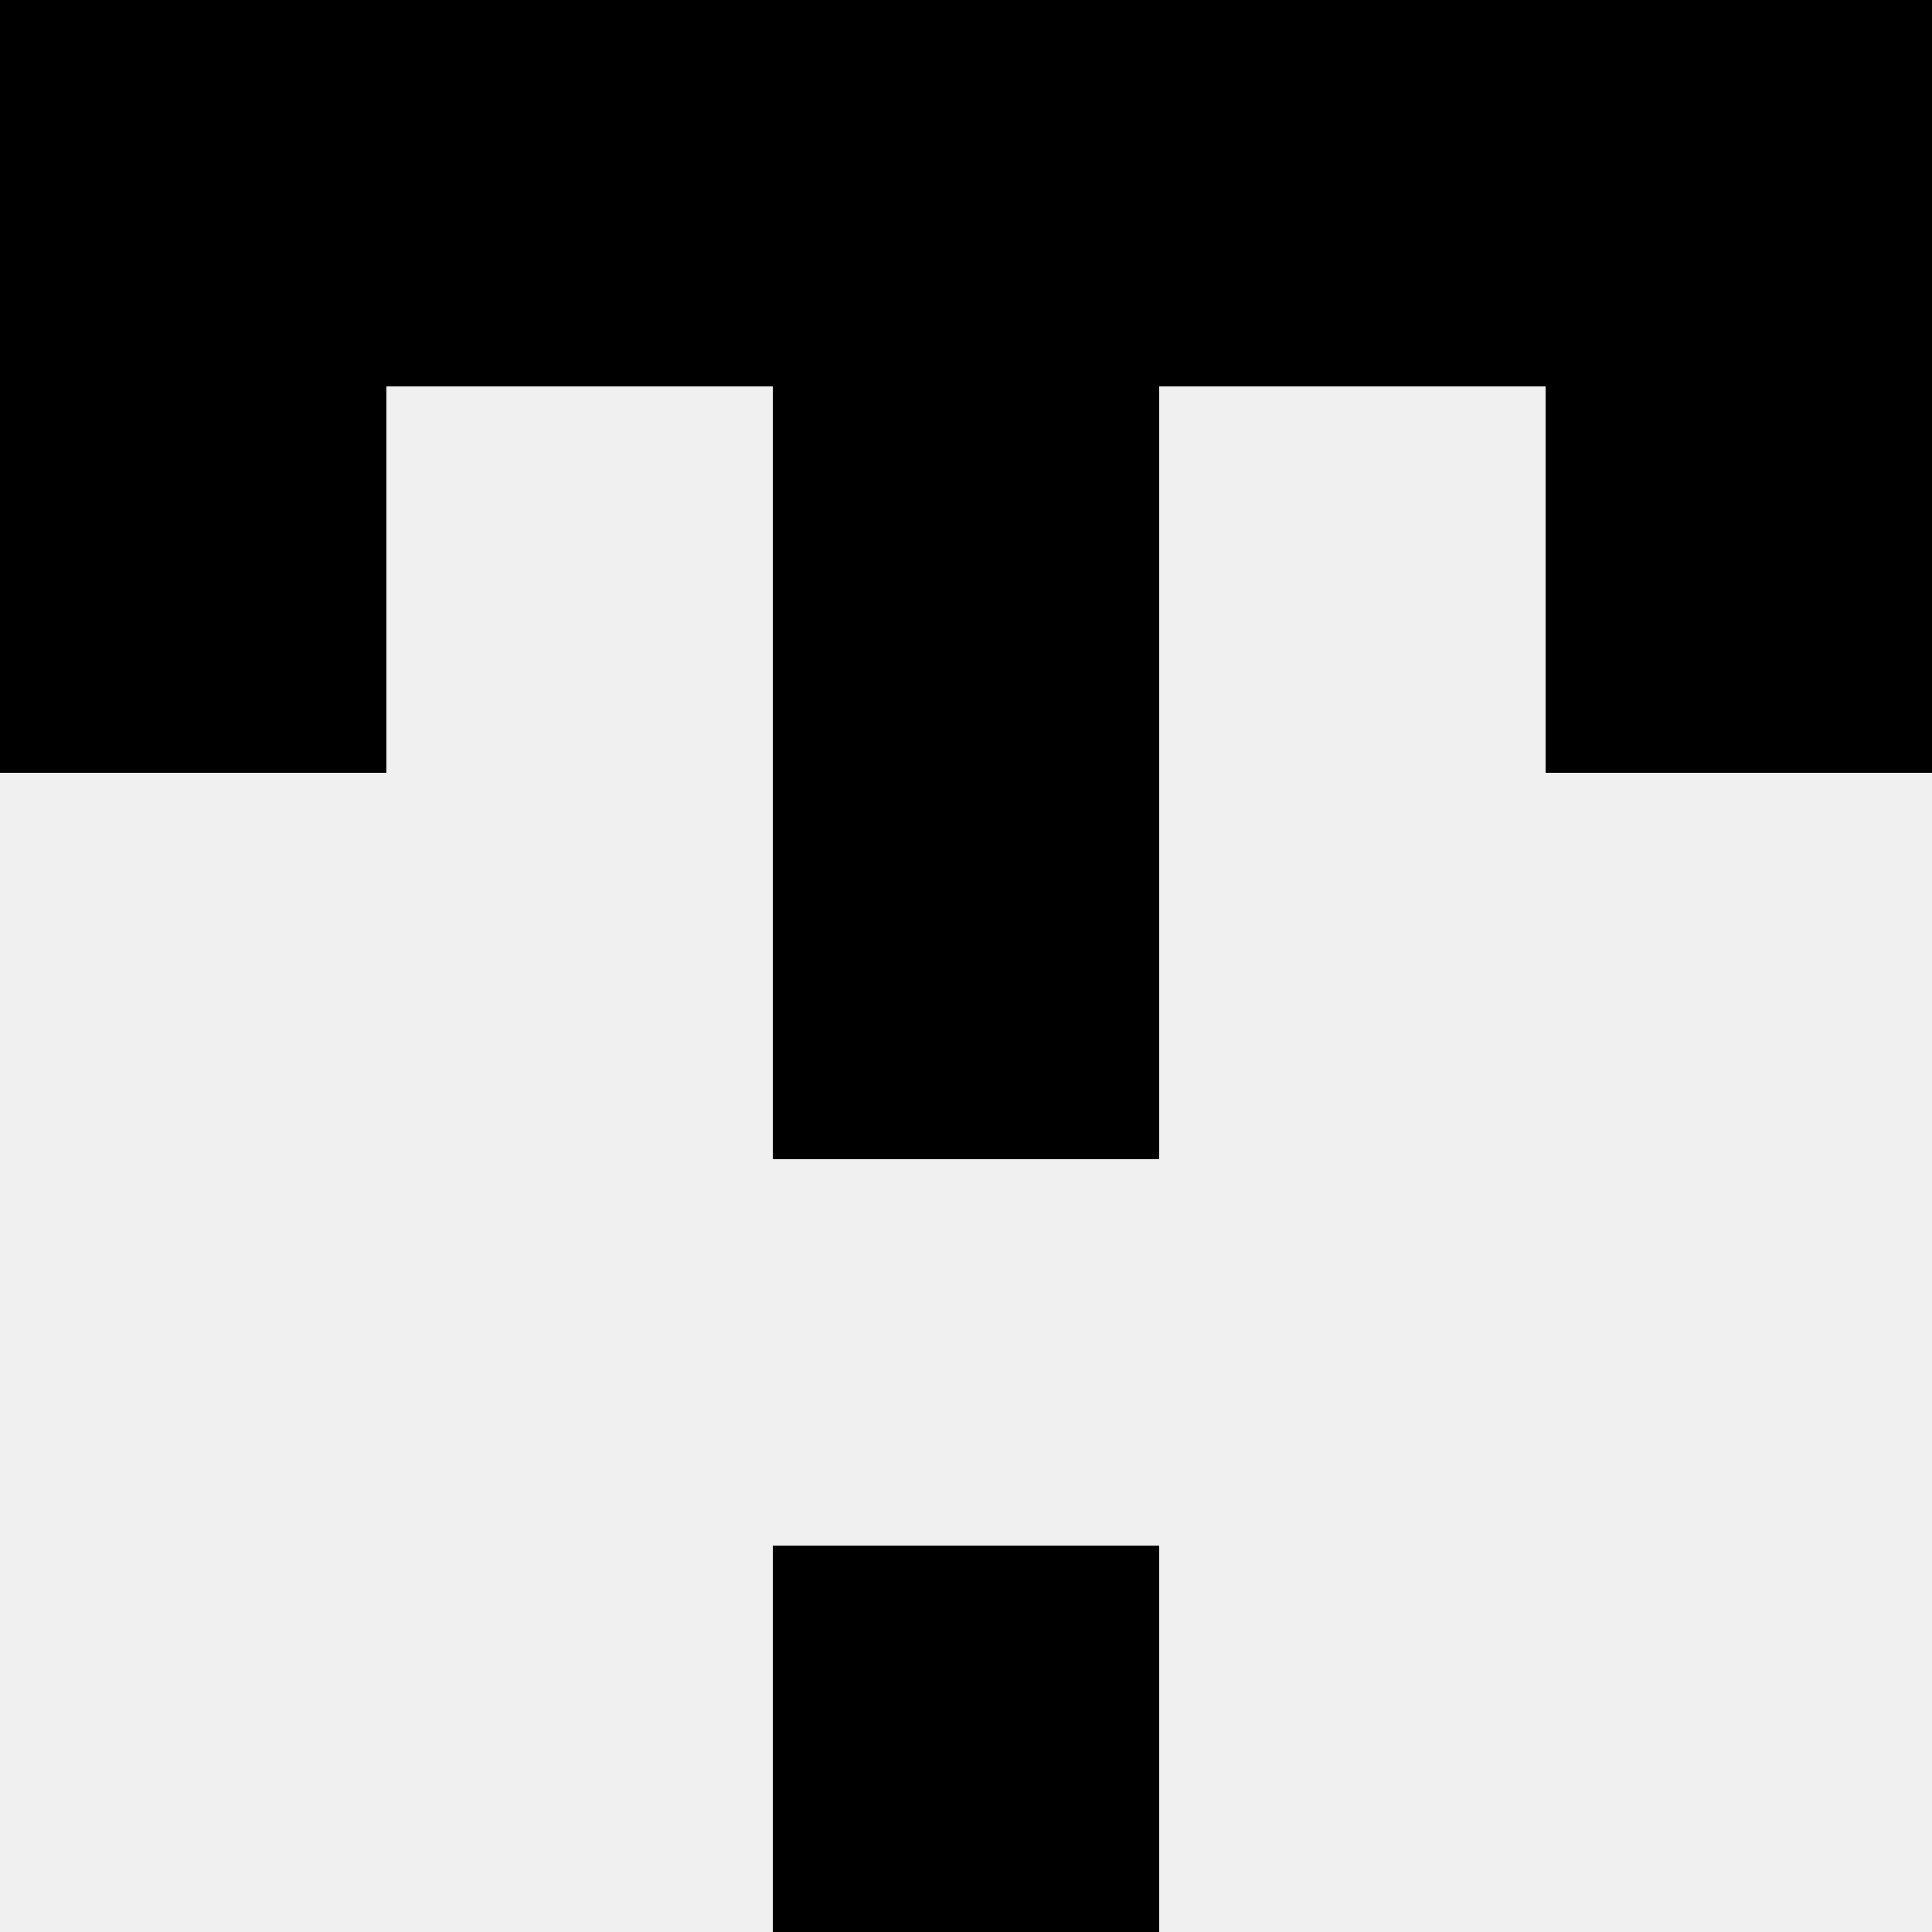
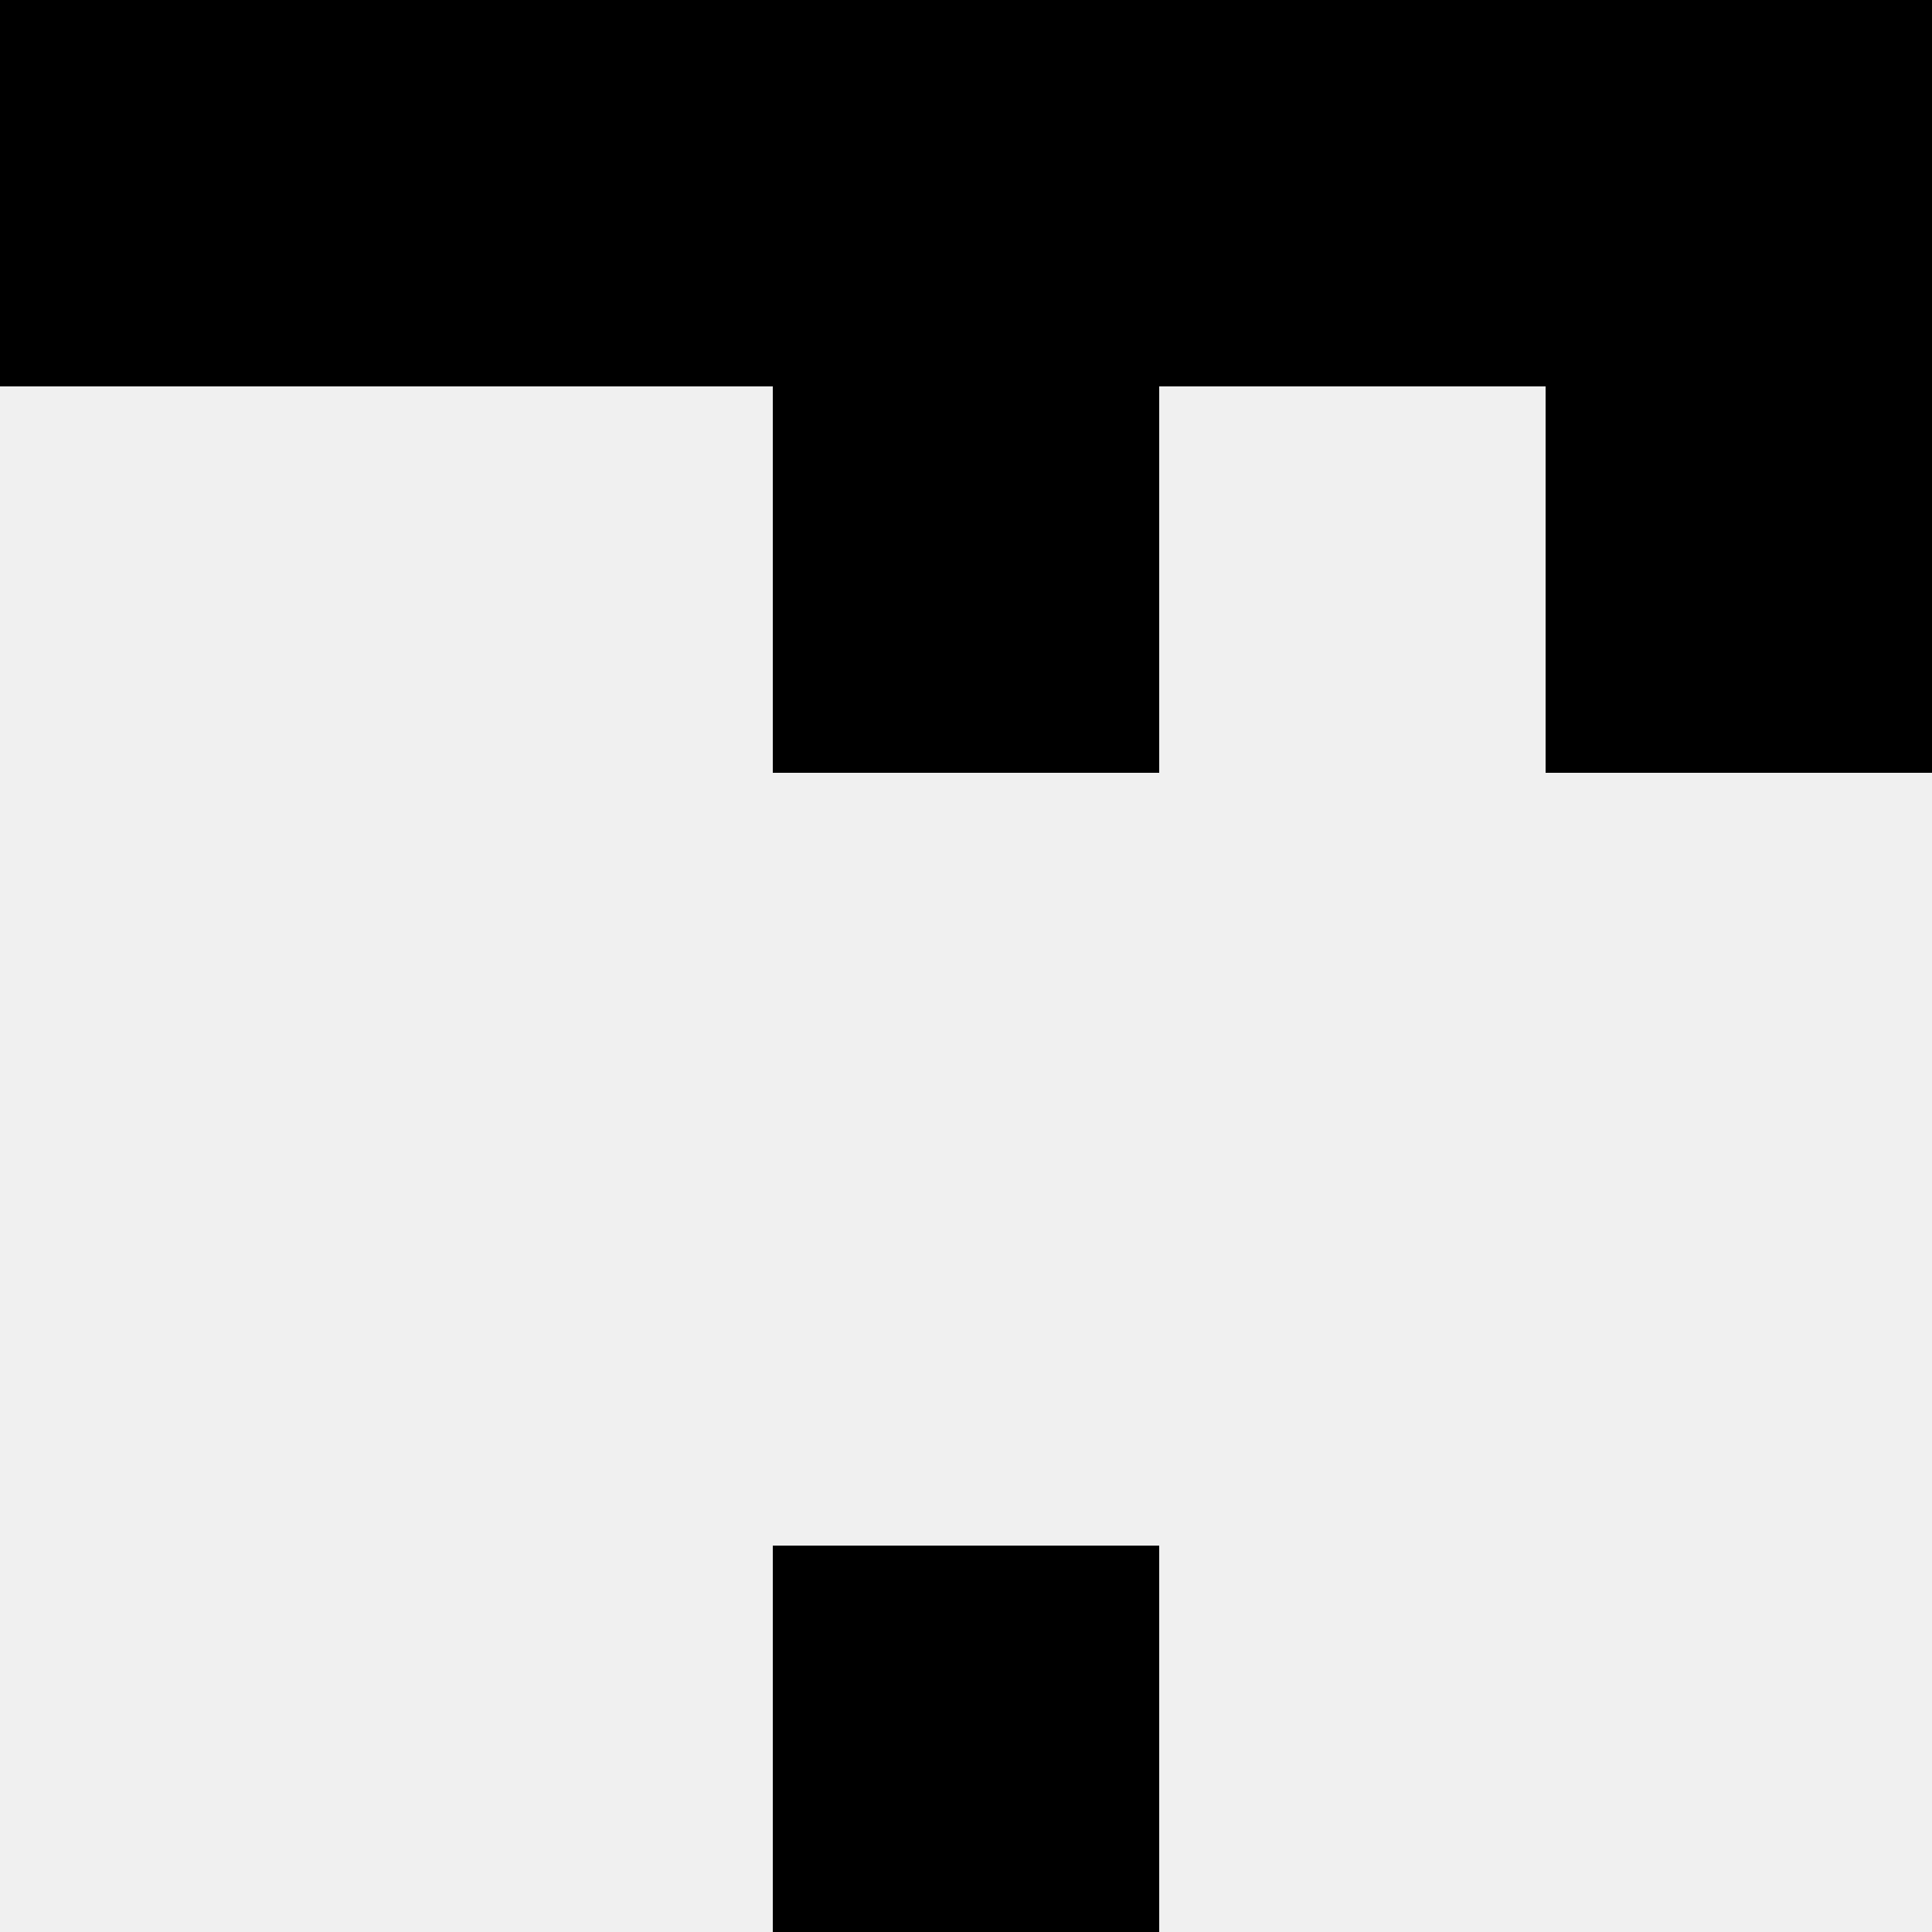
<svg xmlns="http://www.w3.org/2000/svg" width="80" height="80">
  <rect width="100%" height="100%" fill="#f0f0f0" />
  <rect x="0" y="0" width="16" height="16" fill="hsl(38, 70%, 50%)" />
  <rect x="64" y="0" width="16" height="16" fill="hsl(38, 70%, 50%)" />
  <rect x="16" y="0" width="16" height="16" fill="hsl(38, 70%, 50%)" />
  <rect x="48" y="0" width="16" height="16" fill="hsl(38, 70%, 50%)" />
  <rect x="32" y="0" width="16" height="16" fill="hsl(38, 70%, 50%)" />
-   <rect x="32" y="0" width="16" height="16" fill="hsl(38, 70%, 50%)" />
-   <rect x="0" y="16" width="16" height="16" fill="hsl(38, 70%, 50%)" />
  <rect x="64" y="16" width="16" height="16" fill="hsl(38, 70%, 50%)" />
  <rect x="32" y="16" width="16" height="16" fill="hsl(38, 70%, 50%)" />
  <rect x="32" y="16" width="16" height="16" fill="hsl(38, 70%, 50%)" />
-   <rect x="32" y="32" width="16" height="16" fill="hsl(38, 70%, 50%)" />
-   <rect x="32" y="32" width="16" height="16" fill="hsl(38, 70%, 50%)" />
  <rect x="32" y="64" width="16" height="16" fill="hsl(38, 70%, 50%)" />
  <rect x="32" y="64" width="16" height="16" fill="hsl(38, 70%, 50%)" />
</svg>